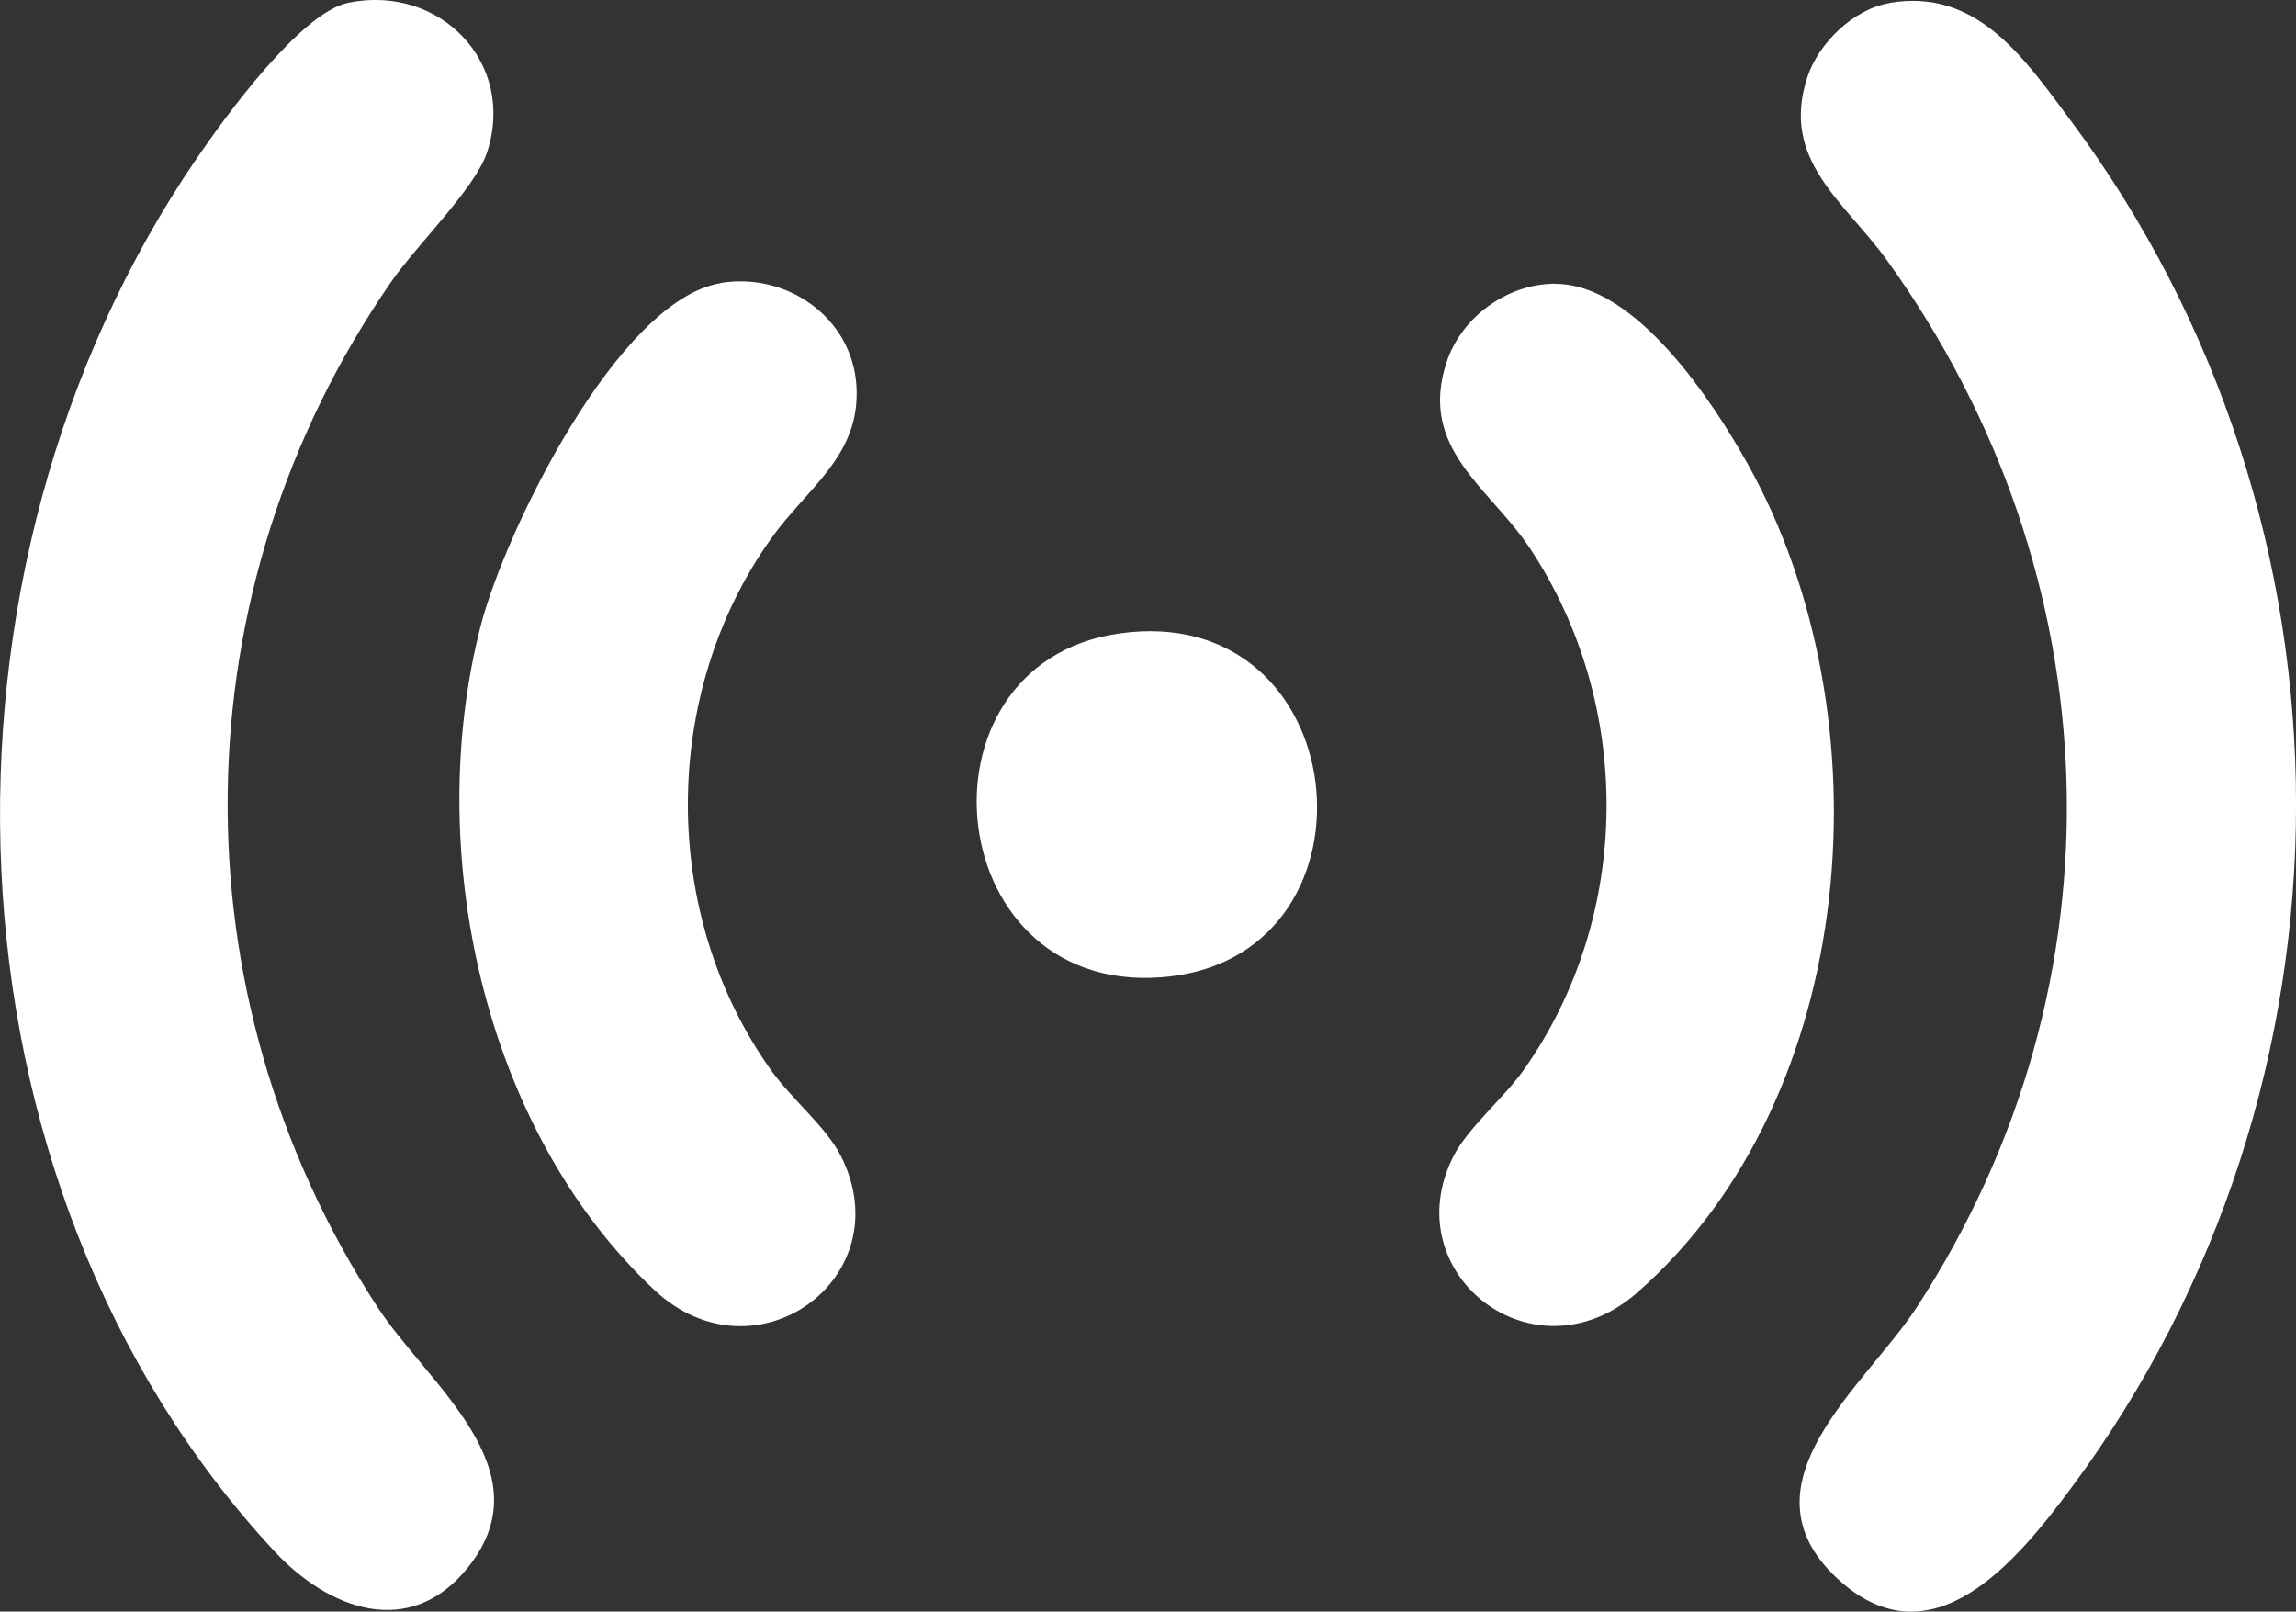
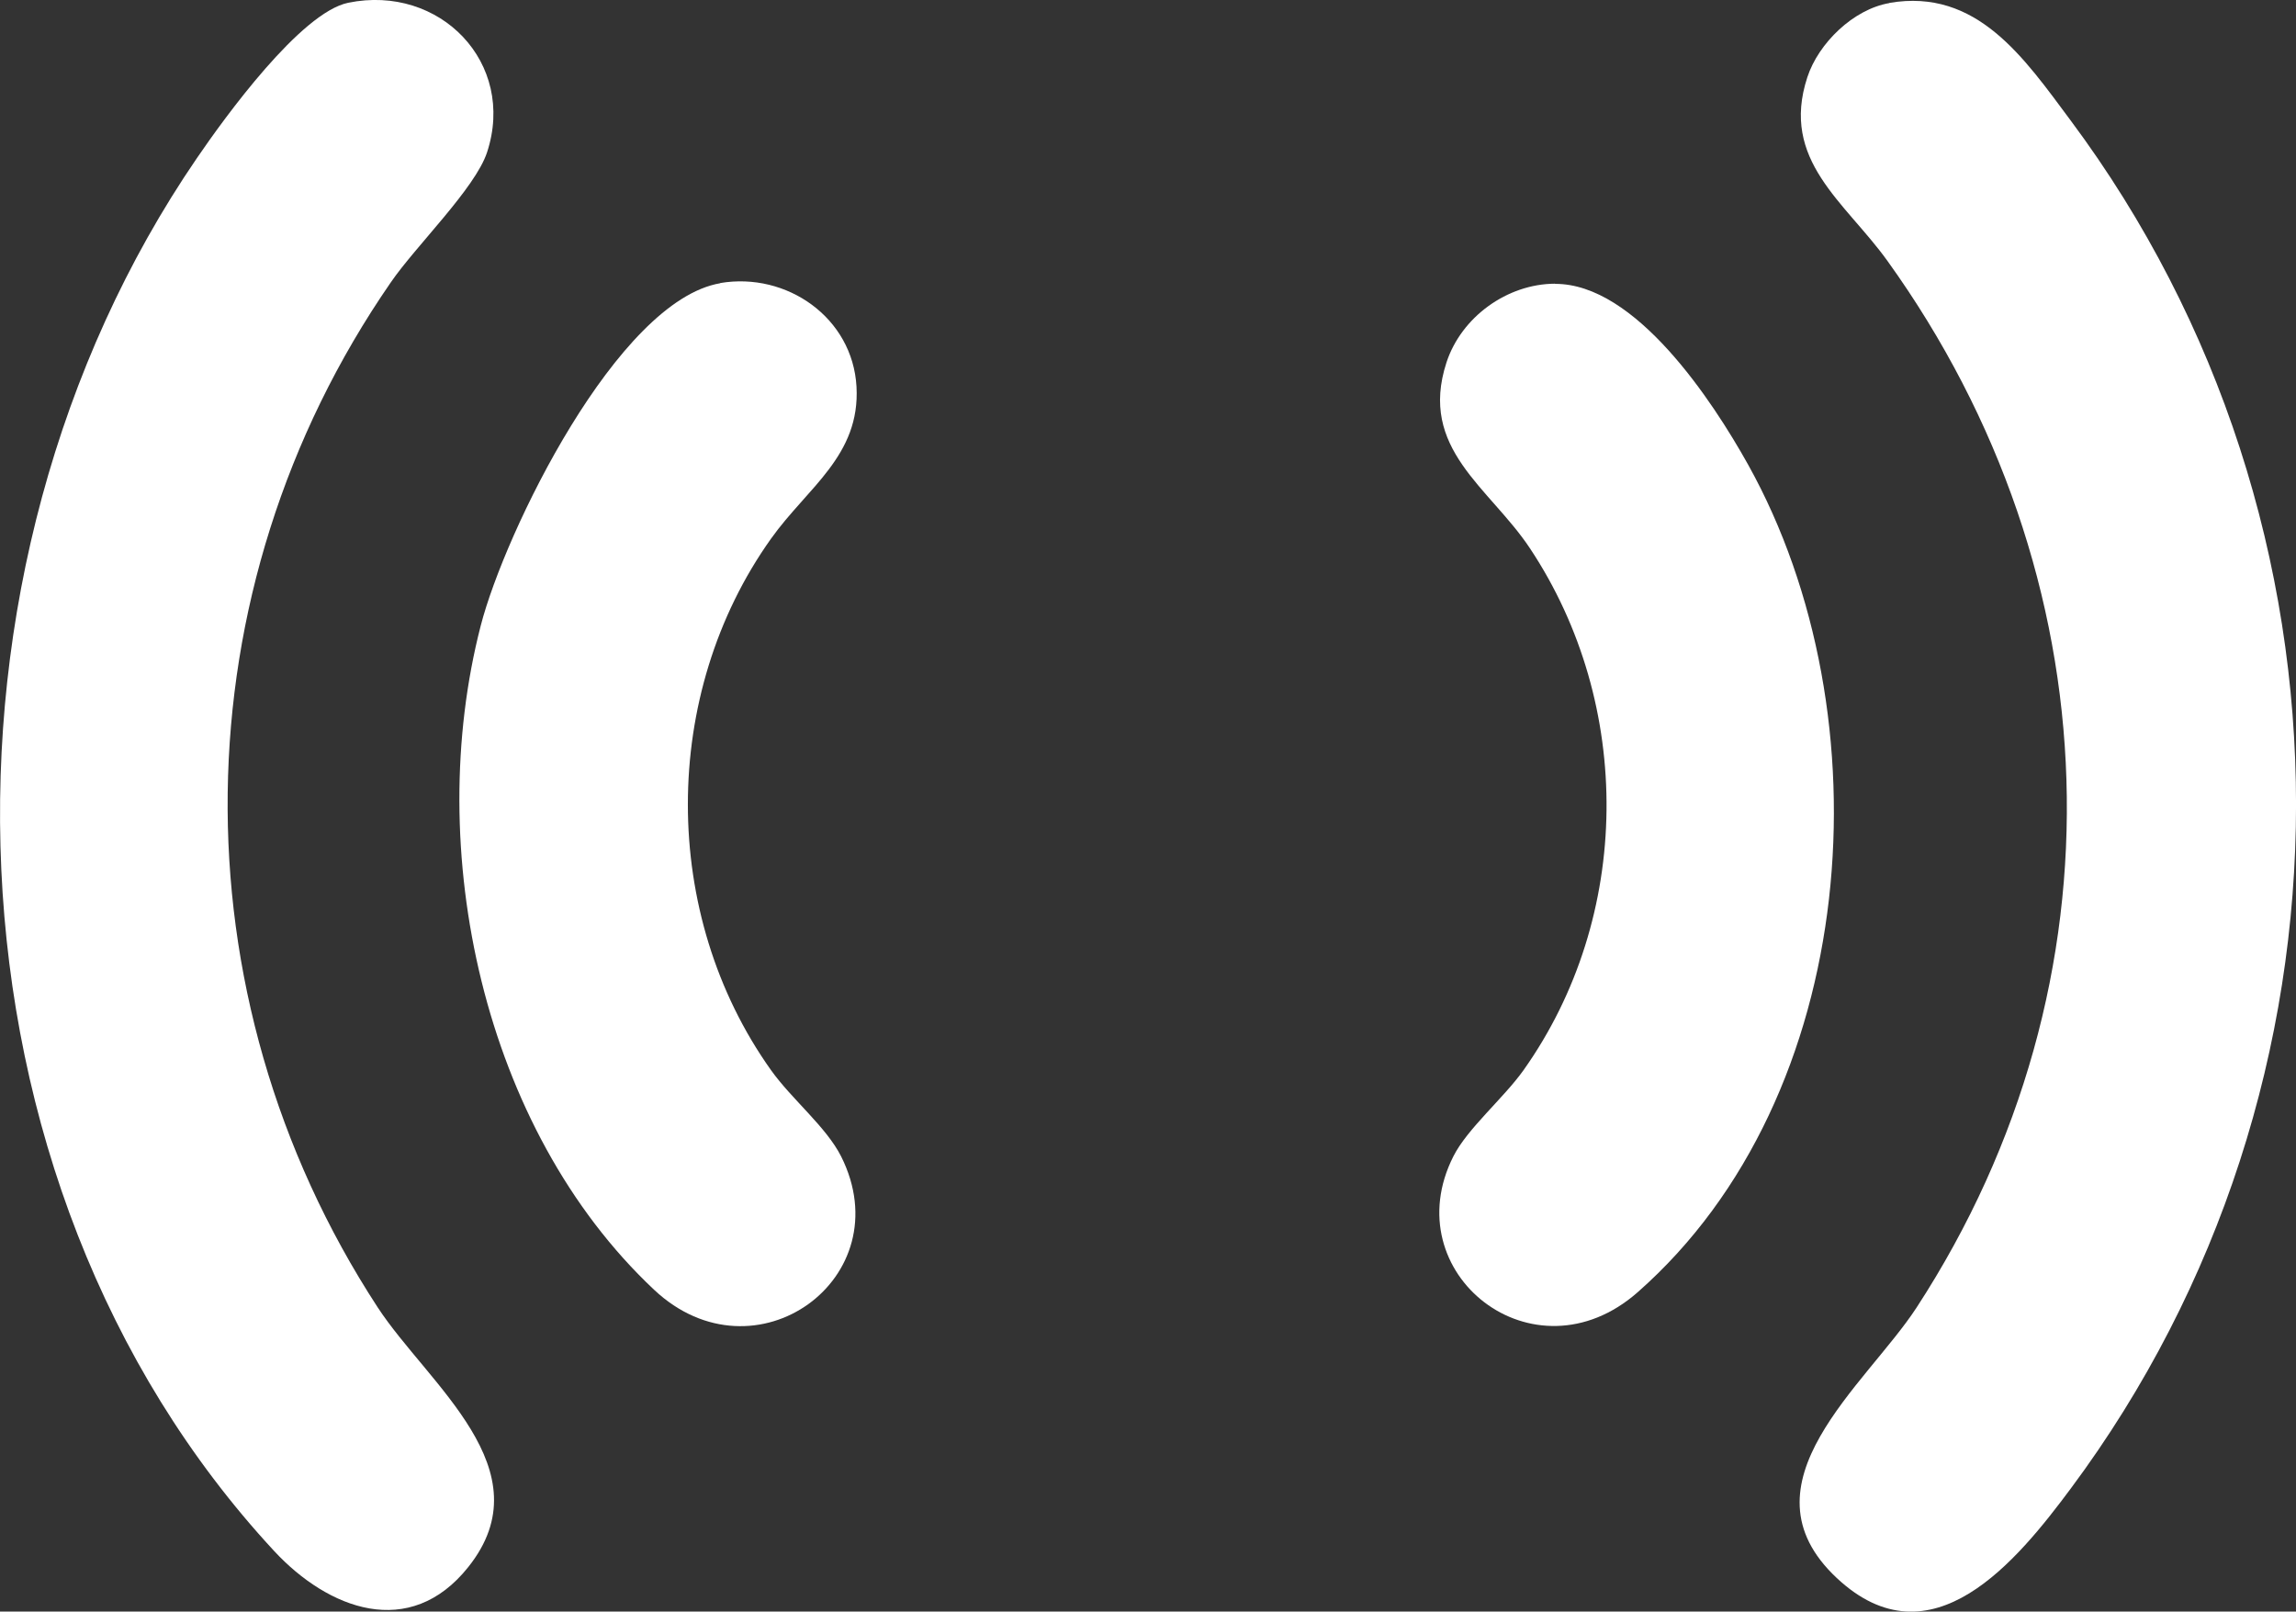
<svg xmlns="http://www.w3.org/2000/svg" id="Layer_1" data-name="Layer 1" width="142.13" height="99.75" viewBox="0 0 142.13 99.75">
  <rect x="0" y="0" width="142.13" height="99.75" fill="#333333" stroke="none" />
  <defs>
    <style>
      .cls-1 {
        fill: #fff;
      }
    </style>
  </defs>
-   <path class="cls-1" d="M116.96.18c5.42-.93,8.34,3.41,11.23,7.29,18.59,24.96,18.59,59.69,0,84.66-3.31,4.45-8.64,11.02-14.49,5.54-6.22-5.83,1.82-11.94,4.95-16.75,13.15-20.2,12.17-45.32-1.81-64.77-2.64-3.67-6.65-6.22-4.96-11.37.69-2.11,2.85-4.21,5.08-4.59Z" />
+   <path class="cls-1" d="M116.96.18c5.42-.93,8.34,3.41,11.23,7.29,18.59,24.96,18.59,59.69,0,84.66-3.31,4.45-8.64,11.02-14.49,5.54-6.22-5.83,1.82-11.94,4.95-16.75,13.15-20.2,12.17-45.32-1.81-64.77-2.64-3.67-6.65-6.22-4.96-11.37.69-2.11,2.85-4.21,5.08-4.59" />
  <path class="cls-1" d="M21.56.17c5.67-1.16,10.41,3.72,8.59,9.26-.74,2.24-4.41,5.79-5.96,8.05-13.17,19.06-13.48,44.03-.81,63.44,3.12,4.77,10.41,10.05,5.61,16.07-3.63,4.56-8.68,2.61-12.02-.99C-4.29,73.06-5.21,35.2,12.18,9.8,13.92,7.25,18.62.77,21.56.17Z" />
  <path class="cls-1" d="M44.58,17.52c4.12-.7,8.2,2.14,8.44,6.41s-3.04,6.25-5.29,9.41c-6.86,9.63-6.87,23.26,0,32.9,1.29,1.81,3.41,3.5,4.34,5.34,3.76,7.51-5.33,14.12-11.58,8.25-10.62-9.98-14.3-27.29-10.73-41.11,1.49-5.78,8.46-20.11,14.83-21.19Z" />
  <path class="cls-1" d="M96.26,17.57c4.98-.02,9.74,7.22,11.96,11.2,8.65,15.54,6.96,39.07-6.84,51.21-6.43,5.66-15.07-1.18-11.41-8.41.86-1.71,3.11-3.6,4.34-5.33,6.74-9.5,6.83-22.62.4-32.3-2.52-3.79-6.91-6.15-5.17-11.5.92-2.82,3.76-4.87,6.72-4.88Z" />
-   <path class="cls-1" d="M69.27,39.21c14.6-2.09,16.77,19.61,3.21,21.22-14.27,1.7-16.45-19.33-3.21-21.22Z" />
</svg>